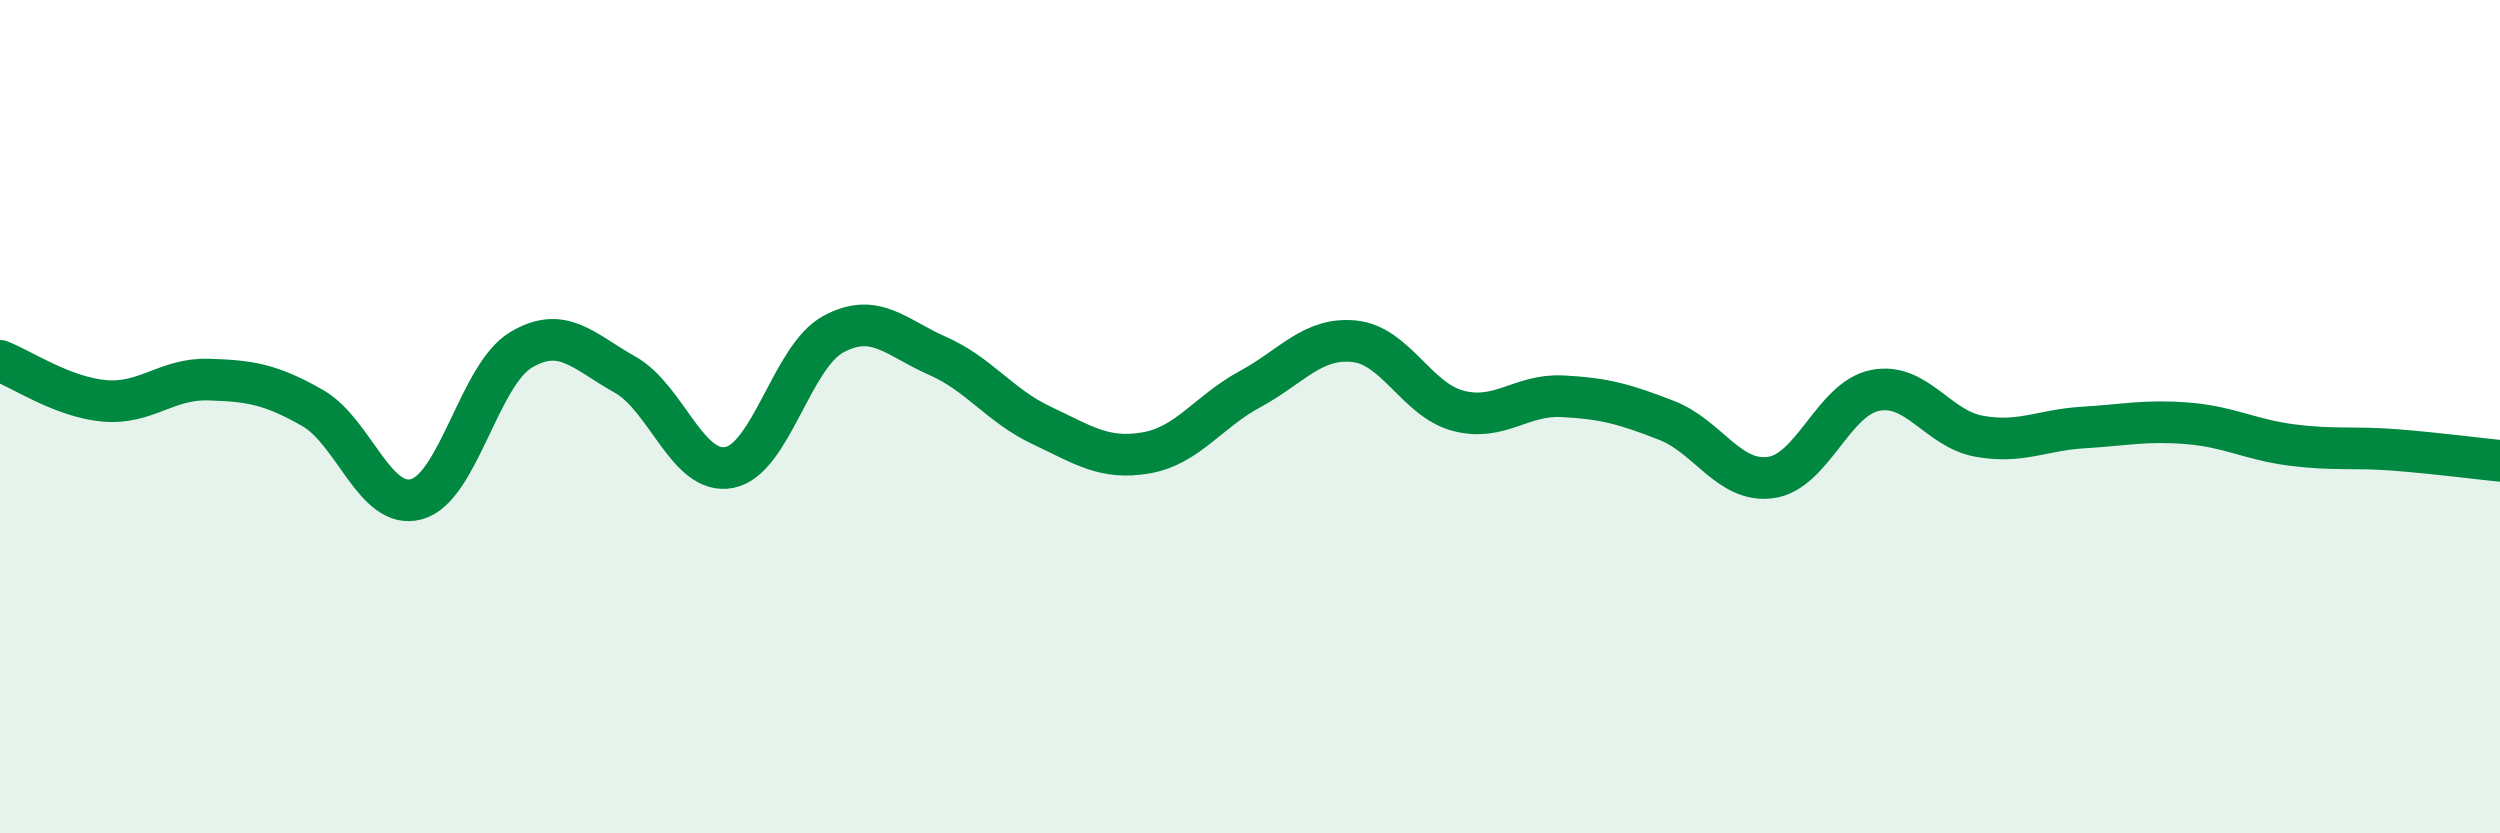
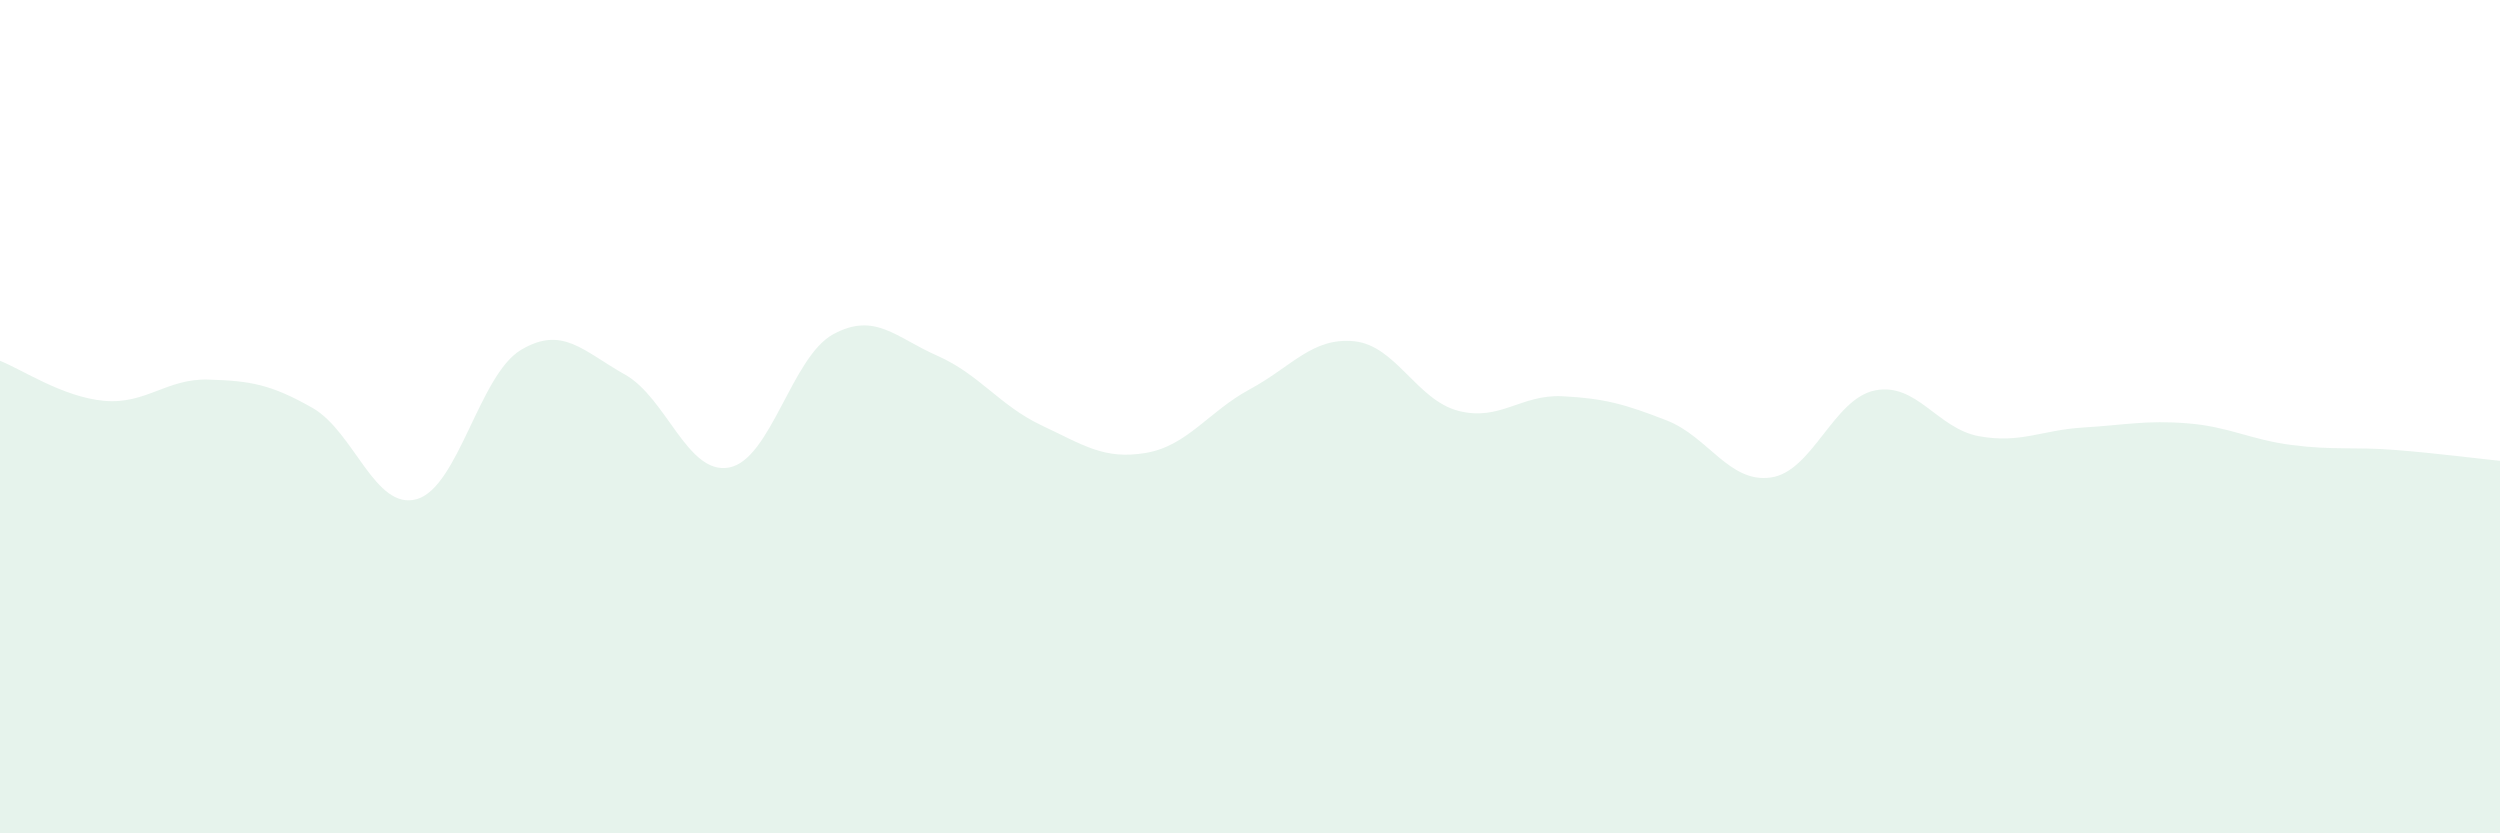
<svg xmlns="http://www.w3.org/2000/svg" width="60" height="20" viewBox="0 0 60 20">
  <path d="M 0,8.66 C 0.5,8.85 1.5,9.53 2.5,9.62 C 3.5,9.71 4,9.08 5,9.11 C 6,9.14 6.5,9.22 7.5,9.79 C 8.5,10.36 9,12.26 10,11.98 C 11,11.7 11.5,9 12.5,8.4 C 13.5,7.8 14,8.43 15,8.99 C 16,9.55 16.5,11.41 17.5,11.22 C 18.5,11.03 19,8.56 20,8.02 C 21,7.48 21.5,8.1 22.5,8.54 C 23.5,8.98 24,9.74 25,10.21 C 26,10.68 26.5,11.04 27.5,10.87 C 28.5,10.7 29,9.88 30,9.34 C 31,8.8 31.5,8.09 32.5,8.19 C 33.5,8.29 34,9.6 35,9.86 C 36,10.12 36.5,9.46 37.5,9.51 C 38.5,9.56 39,9.7 40,10.09 C 41,10.48 41.5,11.6 42.5,11.46 C 43.5,11.32 44,9.57 45,9.37 C 46,9.17 46.5,10.29 47.5,10.47 C 48.5,10.65 49,10.32 50,10.26 C 51,10.2 51.5,10.08 52.5,10.16 C 53.5,10.24 54,10.55 55,10.68 C 56,10.81 56.5,10.72 57.5,10.8 C 58.5,10.88 59.5,11.01 60,11.06L60 20L0 20Z" fill="#008740" opacity="0.1" stroke-linecap="round" stroke-linejoin="round" />
-   <path d="M 0,8.66 C 0.5,8.85 1.5,9.53 2.5,9.62 C 3.5,9.71 4,9.08 5,9.11 C 6,9.14 6.5,9.22 7.5,9.79 C 8.5,10.36 9,12.26 10,11.98 C 11,11.7 11.5,9 12.5,8.4 C 13.5,7.8 14,8.43 15,8.99 C 16,9.55 16.5,11.41 17.5,11.22 C 18.5,11.03 19,8.56 20,8.02 C 21,7.48 21.5,8.1 22.5,8.54 C 23.5,8.98 24,9.74 25,10.21 C 26,10.68 26.5,11.04 27.5,10.87 C 28.5,10.7 29,9.88 30,9.34 C 31,8.8 31.5,8.09 32.5,8.19 C 33.5,8.29 34,9.6 35,9.86 C 36,10.12 36.5,9.46 37.5,9.51 C 38.5,9.56 39,9.7 40,10.09 C 41,10.48 41.5,11.6 42.5,11.46 C 43.5,11.32 44,9.57 45,9.37 C 46,9.17 46.5,10.29 47.5,10.47 C 48.5,10.65 49,10.32 50,10.26 C 51,10.2 51.5,10.08 52.5,10.16 C 53.5,10.24 54,10.55 55,10.68 C 56,10.81 56.5,10.72 57.5,10.8 C 58.5,10.88 59.5,11.01 60,11.06" stroke="#008740" stroke-width="1" fill="none" stroke-linecap="round" stroke-linejoin="round" />
</svg>